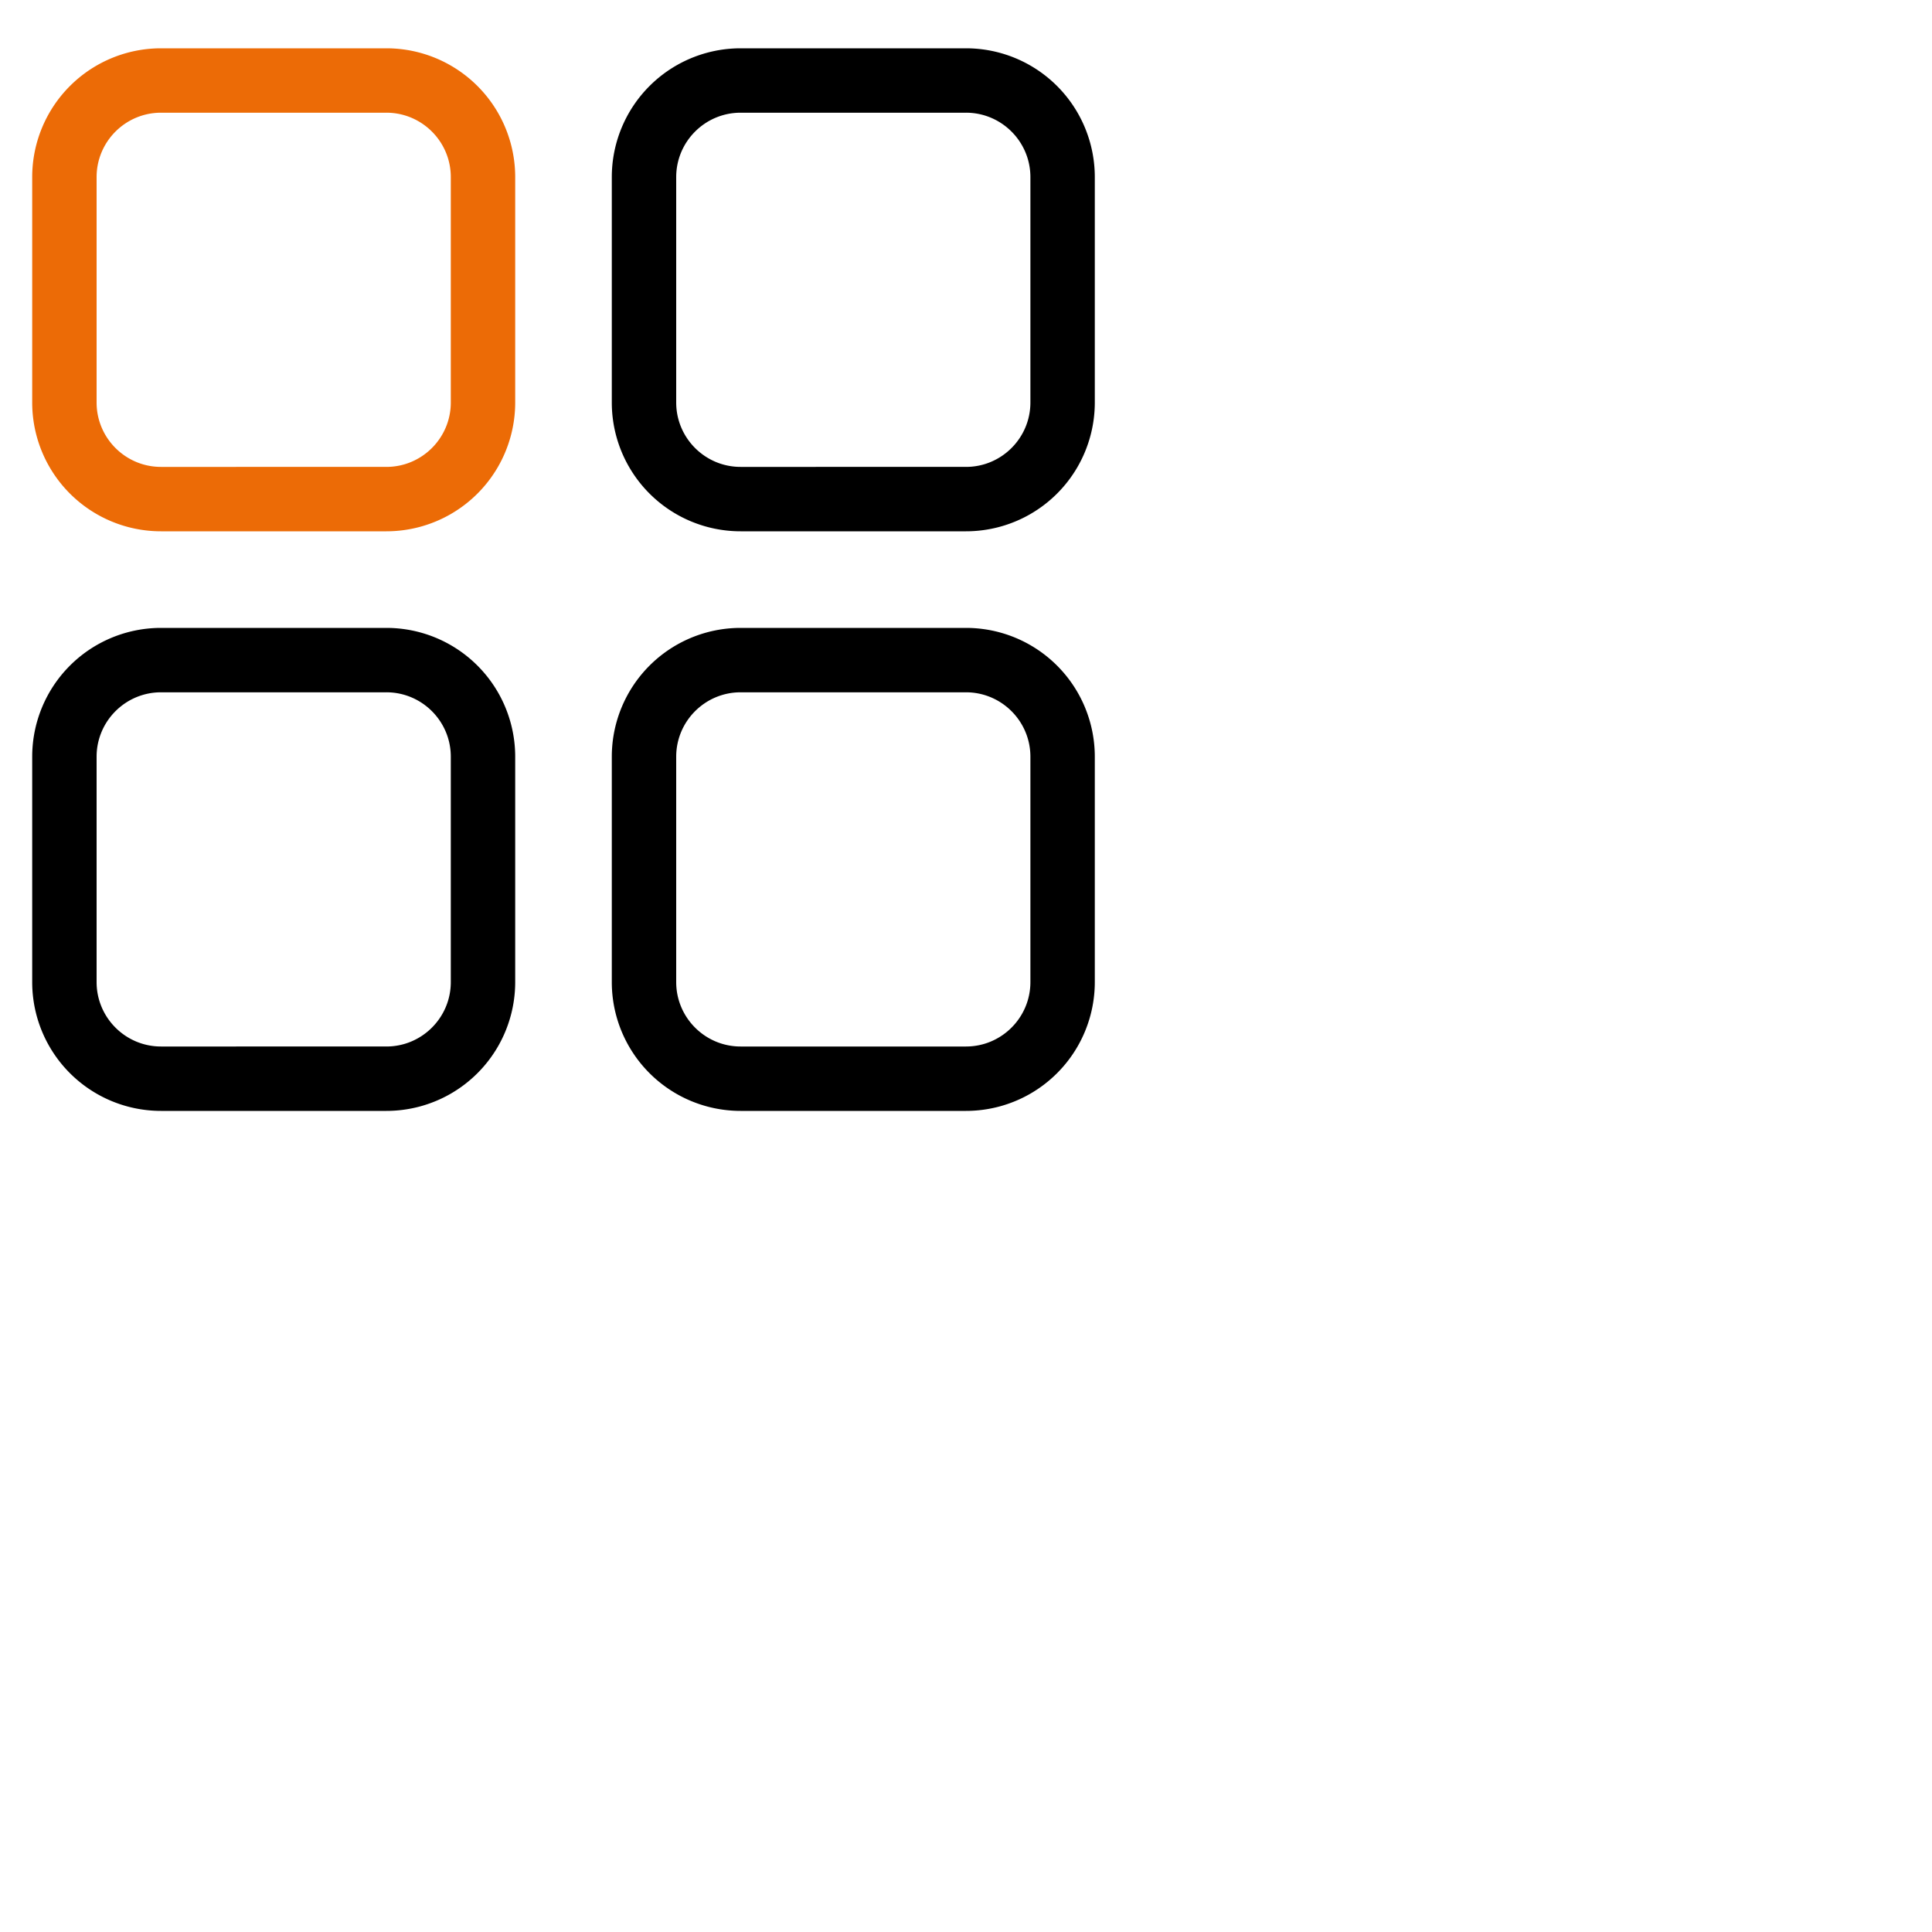
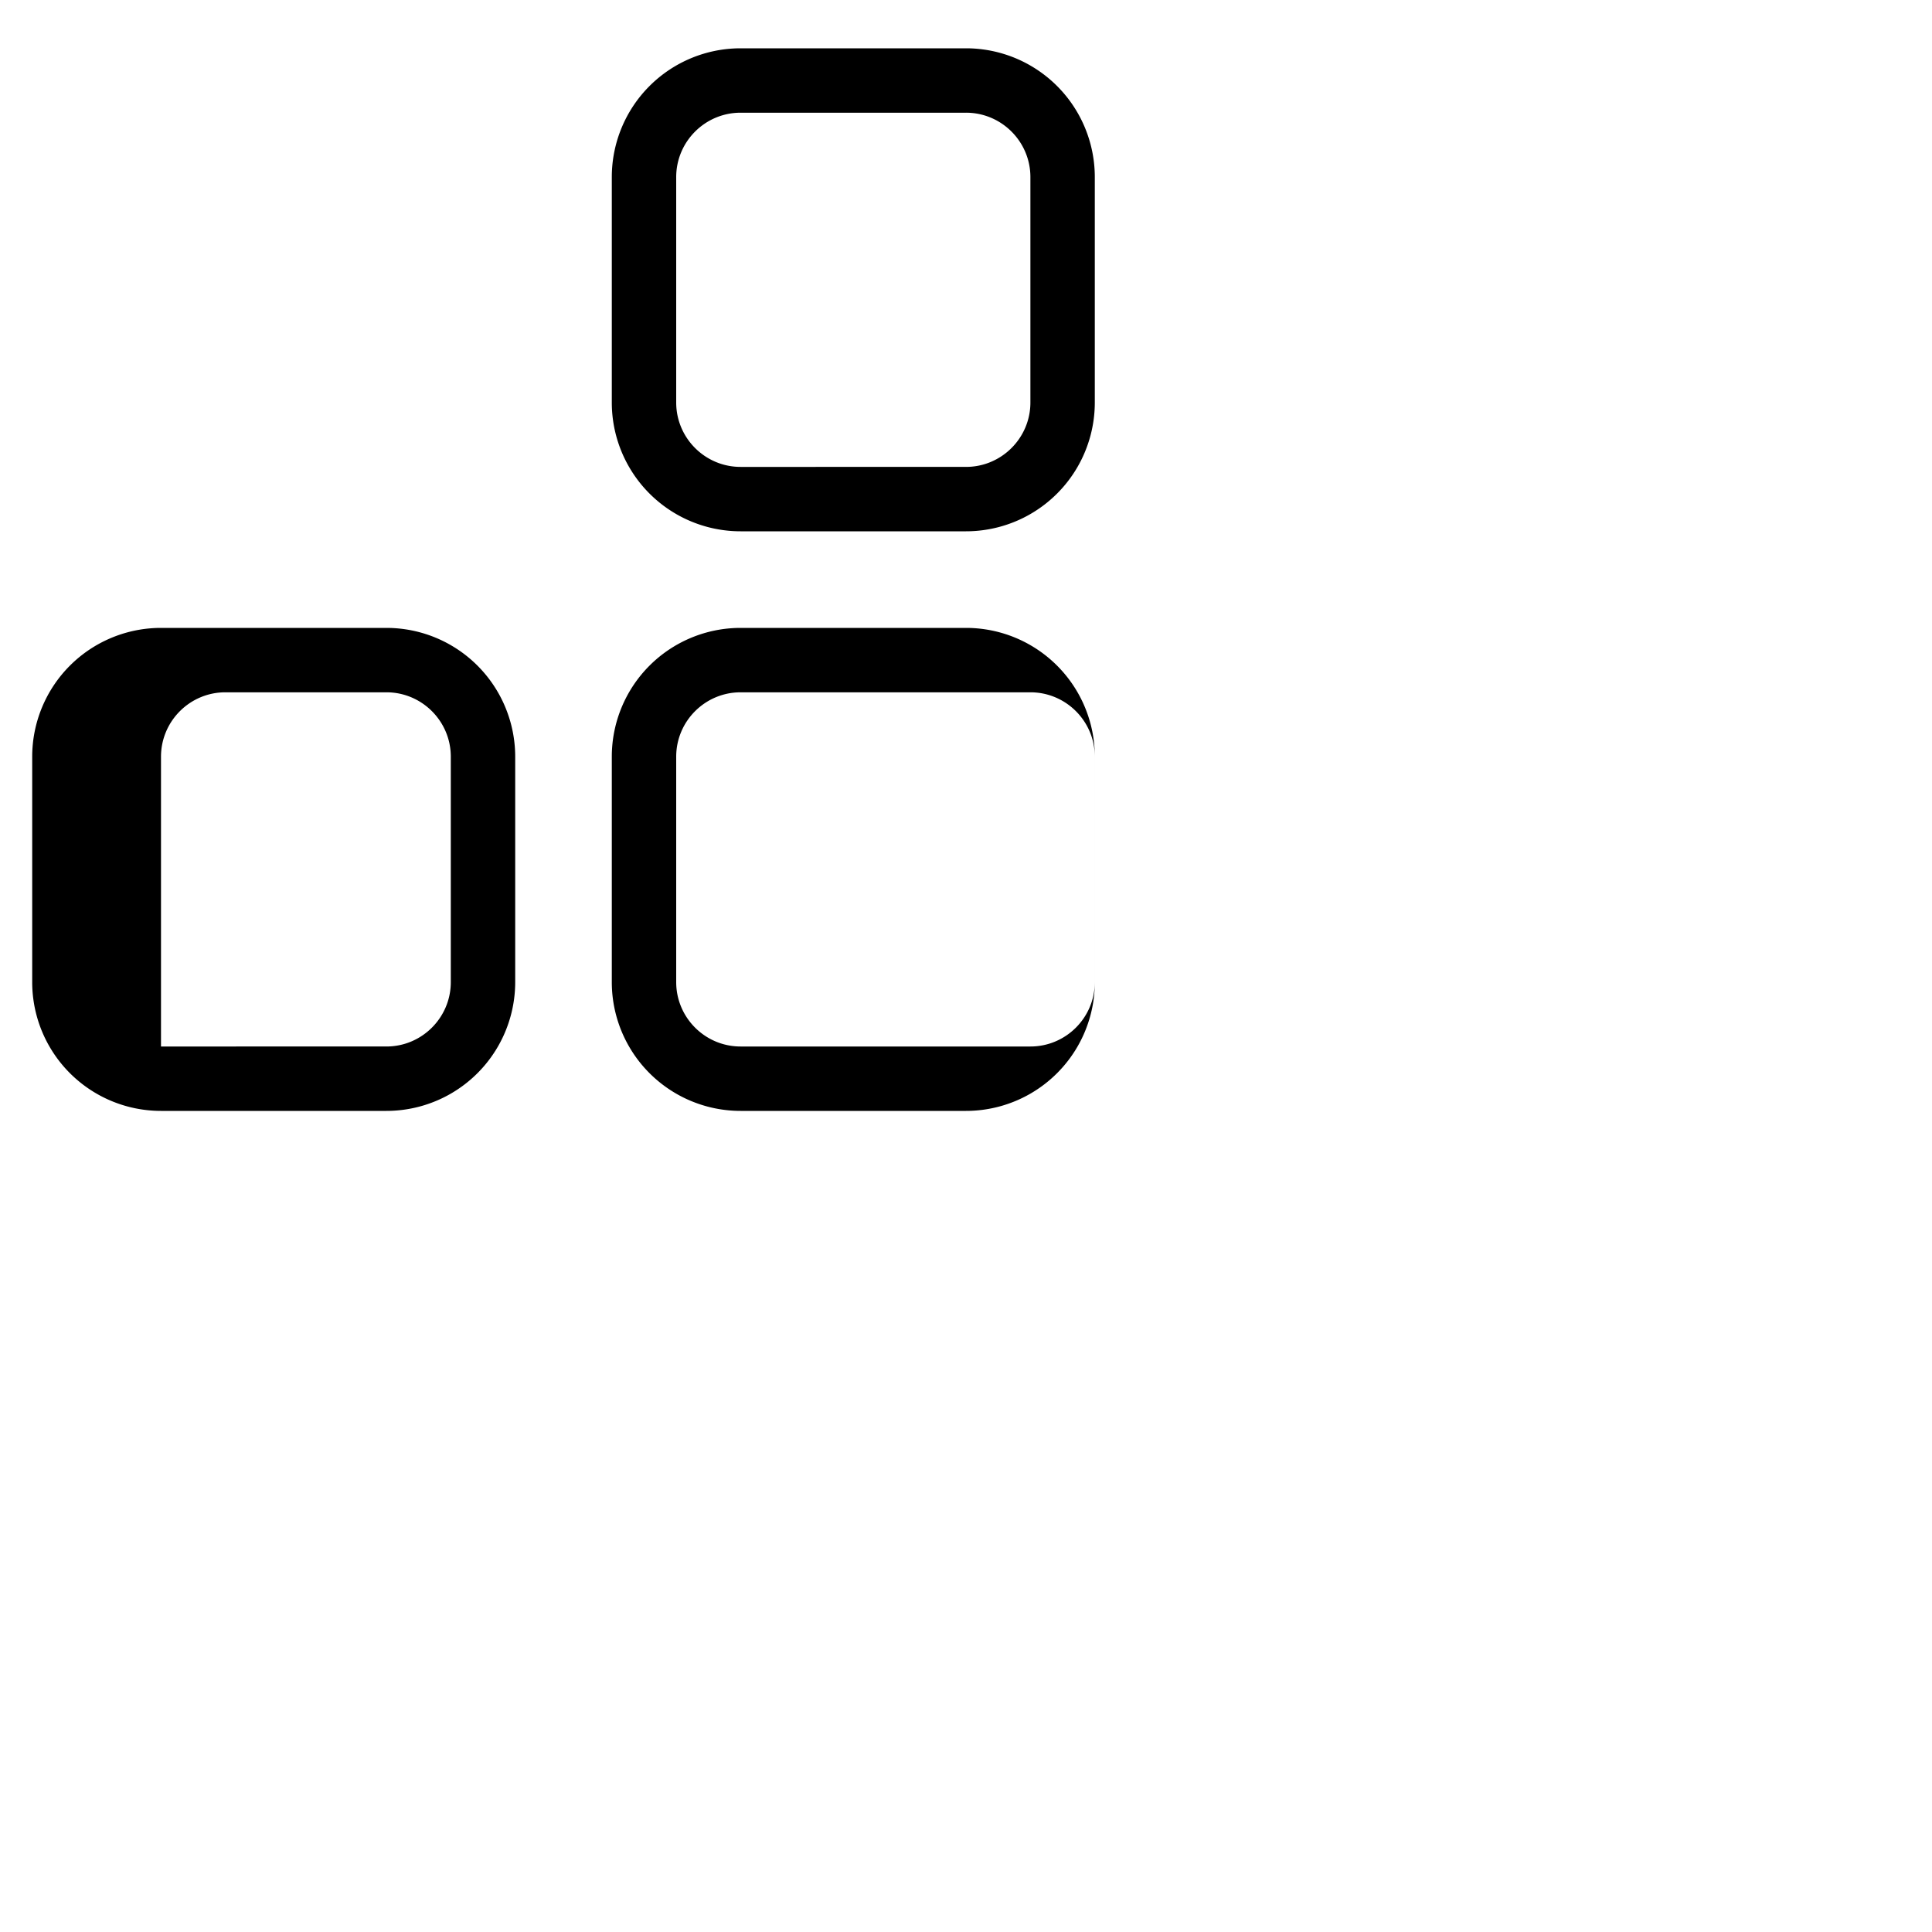
<svg xmlns="http://www.w3.org/2000/svg" width="120" height="120">
-   <path fill="#ec6b06" d="M24 7c2.206 0 4 1.794 4 4v14c0 2.206-1.794 4-4 4H10c-2.206 0-4-1.794-4-4V11c0-2.206 1.794-4 4-4h14m0-4H10a8 8 0 0 0-8 8v14a8 8 0 0 0 8 8h14a8 8 0 0 0 8-8V11a8 8 0 0 0-8-8Z" />
-   <path d="M60 7c2.206 0 4 1.794 4 4v14c0 2.206-1.794 4-4 4H46c-2.206 0-4-1.794-4-4V11c0-2.206 1.794-4 4-4h14m0-4H46a8 8 0 0 0-8 8v14a8 8 0 0 0 8 8h14a8 8 0 0 0 8-8V11a8 8 0 0 0-8-8ZM24 43c2.206 0 4 1.794 4 4v14c0 2.206-1.794 4-4 4H10c-2.206 0-4-1.794-4-4V47c0-2.206 1.794-4 4-4h14m0-4H10a8 8 0 0 0-8 8v14a8 8 0 0 0 8 8h14a8 8 0 0 0 8-8V47a8 8 0 0 0-8-8Zm36 4c2.206 0 4 1.794 4 4v14c0 2.206-1.794 4-4 4H46c-2.206 0-4-1.794-4-4V47c0-2.206 1.794-4 4-4h14m0-4H46a8 8 0 0 0-8 8v14a8 8 0 0 0 8 8h14a8 8 0 0 0 8-8V47a8 8 0 0 0-8-8Z" />
+   <path d="M60 7c2.206 0 4 1.794 4 4v14c0 2.206-1.794 4-4 4H46c-2.206 0-4-1.794-4-4V11c0-2.206 1.794-4 4-4h14m0-4H46a8 8 0 0 0-8 8v14a8 8 0 0 0 8 8h14a8 8 0 0 0 8-8V11a8 8 0 0 0-8-8ZM24 43c2.206 0 4 1.794 4 4v14c0 2.206-1.794 4-4 4H10V47c0-2.206 1.794-4 4-4h14m0-4H10a8 8 0 0 0-8 8v14a8 8 0 0 0 8 8h14a8 8 0 0 0 8-8V47a8 8 0 0 0-8-8Zm36 4c2.206 0 4 1.794 4 4v14c0 2.206-1.794 4-4 4H46c-2.206 0-4-1.794-4-4V47c0-2.206 1.794-4 4-4h14m0-4H46a8 8 0 0 0-8 8v14a8 8 0 0 0 8 8h14a8 8 0 0 0 8-8V47a8 8 0 0 0-8-8Z" />
</svg>